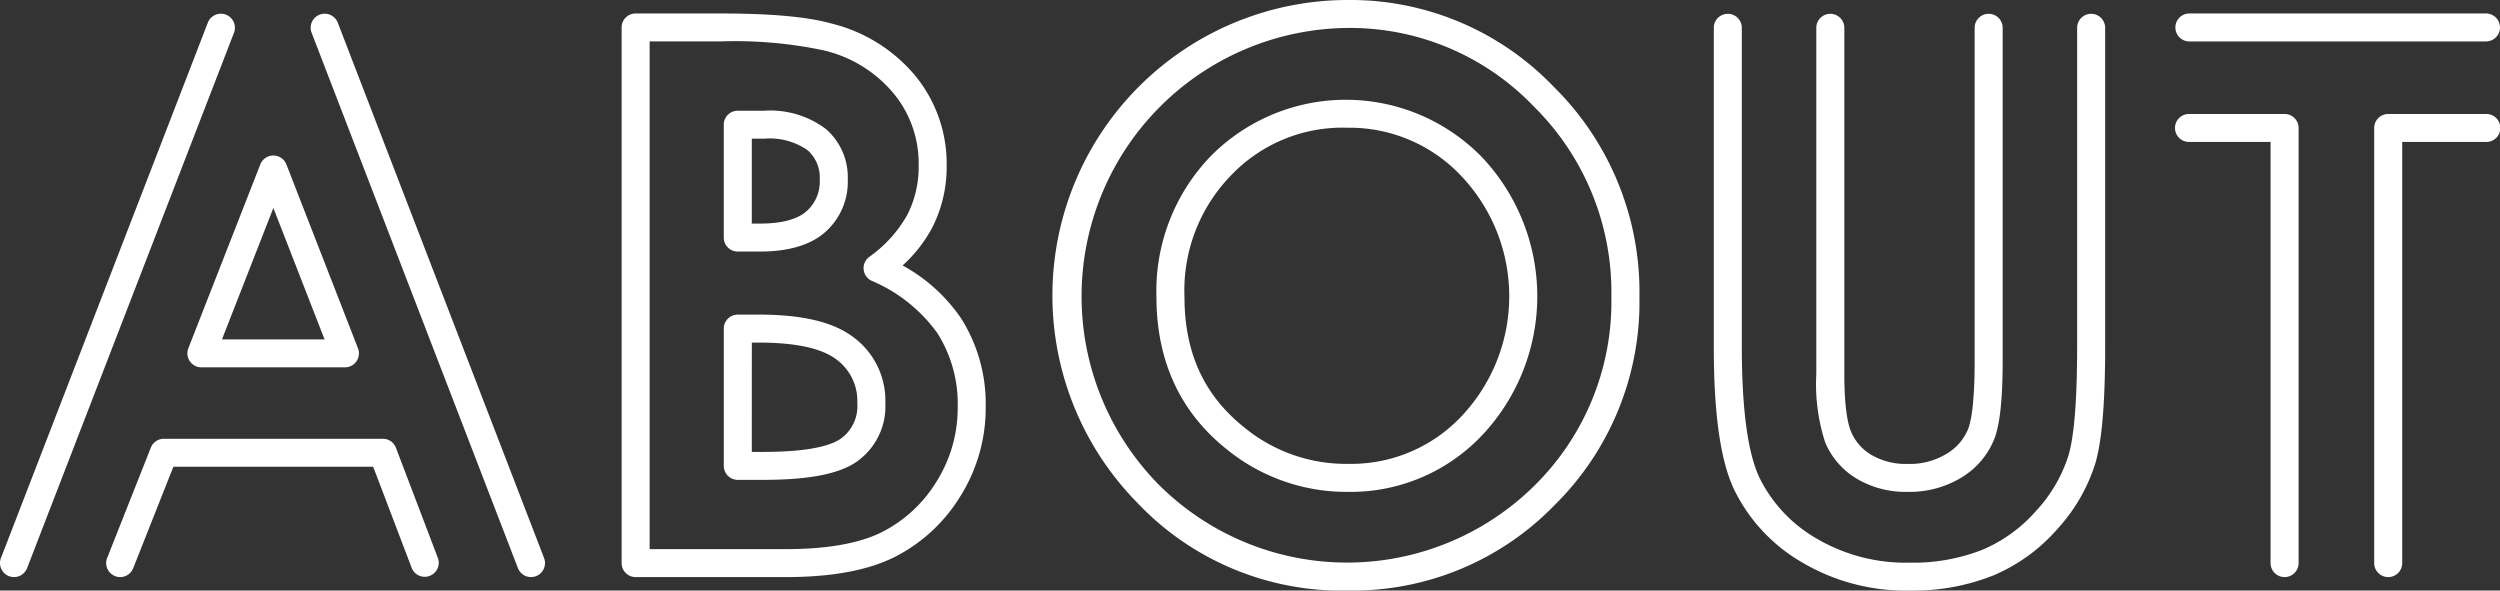
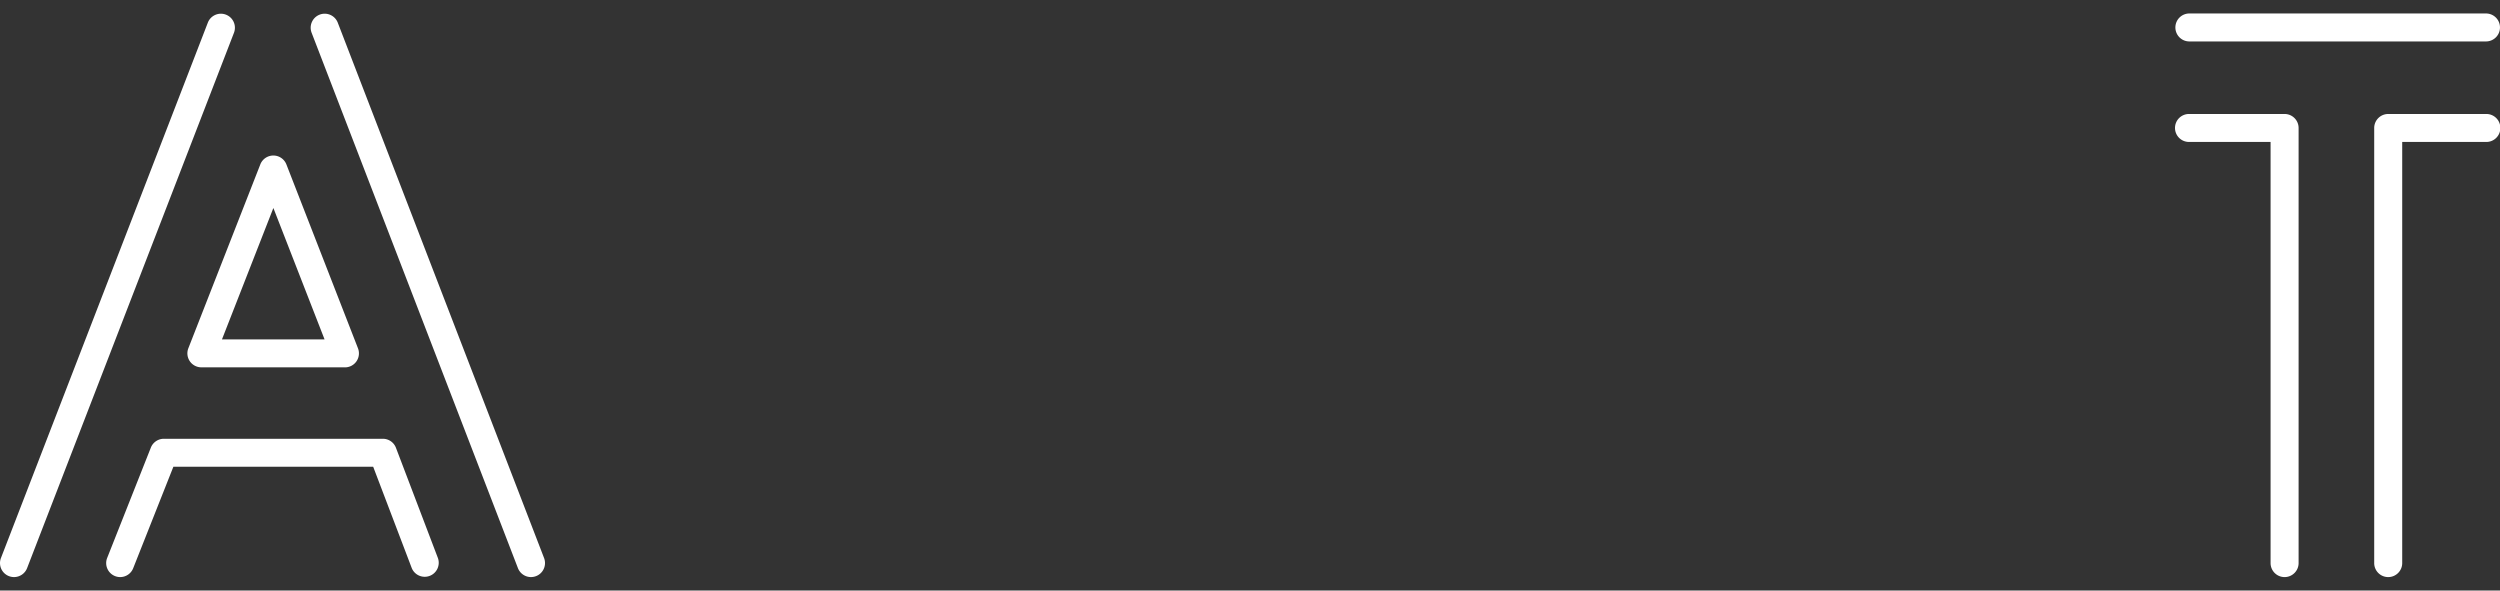
<svg xmlns="http://www.w3.org/2000/svg" width="254" height="60" viewBox="0 0 254 60">
  <rect x="0" y="0" width="254" height="60" fill="#333333" stroke="none" />
  <g transform="translate(-677.039 -652.207)">
    <g transform="translate(677.039 652.207)">
      <g style="isolation:isolate">
        <g transform="translate(0 1.368)">
          <path d="M730.989,711.294a1.426,1.426,0,0,1-1.329-.911l-20.972-54.421a1.424,1.424,0,0,1,2.658-1.021l20.972,54.421a1.422,1.422,0,0,1-1.329,1.931Zm-41.739,0a1.4,1.4,0,0,1-.523-.1,1.419,1.419,0,0,1-.8-1.843l4.438-11.209a1.424,1.424,0,0,1,1.323-.9h22.249a1.423,1.423,0,0,1,1.33.916l4.267,11.21a1.424,1.424,0,0,1-2.662,1.01l-3.918-10.294h-20.3l-4.082,10.31A1.421,1.421,0,0,1,689.25,711.294Zm-10.787,0a1.422,1.422,0,0,1-1.329-1.931l21.03-54.421a1.424,1.424,0,0,1,2.658,1.021l-21.03,54.421A1.425,1.425,0,0,1,678.462,711.294Zm33.629-21.31H697.5a1.42,1.42,0,0,1-1.325-1.937l7.313-18.683a1.423,1.423,0,0,1,1.325-.9h0a1.424,1.424,0,0,1,1.325.907l7.273,18.682a1.421,1.421,0,0,1-1.328,1.935Zm-12.5-2.841h10.422l-5.2-13.349Z" transform="translate(-677.039 -654.031)" fill="#fff" />
        </g>
        <g transform="translate(63.158 1.369)">
-           <path d="M777.866,711.295H762.579a1.423,1.423,0,0,1-1.424-1.42V655.453a1.423,1.423,0,0,1,1.424-1.421h8.572c5.152,0,8.846.331,11.295,1.014a16.075,16.075,0,0,1,8.511,5.276,14.073,14.073,0,0,1,3.22,9.19,13.551,13.551,0,0,1-1.475,6.295,14.294,14.294,0,0,1-3,3.827,17.163,17.163,0,0,1,5.907,5.32A16.174,16.174,0,0,1,798.143,694a16.838,16.838,0,0,1-2.595,9.115,16.611,16.611,0,0,1-6.692,6.158C786.167,710.616,782.47,711.295,777.866,711.295ZM764,708.454h13.864c4.159,0,7.429-.579,9.717-1.719a13.812,13.812,0,0,0,5.555-5.125A14.068,14.068,0,0,0,795.3,694a13.4,13.4,0,0,0-2.065-7.489,15.763,15.763,0,0,0-6.682-5.321,1.419,1.419,0,0,1-.248-2.421,13.076,13.076,0,0,0,3.872-4.273,10.719,10.719,0,0,0,1.156-4.987,11.164,11.164,0,0,0-2.571-7.385,13.12,13.12,0,0,0-7.062-4.34,43.472,43.472,0,0,0-10.546-.913H764Zm11.558-7.037h-2.6a1.422,1.422,0,0,1-1.424-1.42V686.049a1.423,1.423,0,0,1,1.424-1.421h2.153c4.452,0,7.607.763,9.643,2.331a8.015,8.015,0,0,1,3.194,6.674,6.858,6.858,0,0,1-2.838,5.886C783.349,700.8,780.226,701.416,775.56,701.416Zm-1.179-2.841h1.179c4.965,0,7.025-.738,7.879-1.356a4.062,4.062,0,0,0,1.662-3.586,5.236,5.236,0,0,0-2.085-4.425c-1.5-1.154-4.157-1.738-7.9-1.738h-.731Zm.845-20.355h-2.268a1.423,1.423,0,0,1-1.424-1.421V665.331a1.422,1.422,0,0,1,1.424-1.42h2.678a9.4,9.4,0,0,1,6.248,1.841,6.446,6.446,0,0,1,2.247,5.129,6.812,6.812,0,0,1-2.334,5.4C780.309,677.569,778.1,678.22,775.227,678.22Zm-.845-2.842h.845c2.167,0,3.751-.418,4.706-1.244a4.031,4.031,0,0,0,1.352-3.254,3.672,3.672,0,0,0-1.253-2.972,6.749,6.749,0,0,0-4.394-1.156h-1.255Z" transform="translate(-761.155 -654.032)" fill="#fff" />
-         </g>
+           </g>
        <g transform="translate(107.041)">
-           <path d="M849.547,712.207a28.579,28.579,0,0,1-21.431-8.911,30.022,30.022,0,0,1,21.357-51.089,28.6,28.6,0,0,1,20.909,8.781,29.28,29.28,0,0,1,8.743,21.385,28.973,28.973,0,0,1-8.632,21.164A28.581,28.581,0,0,1,849.547,712.207Zm-.074-57.159a27.267,27.267,0,0,0-19.3,46.284,27.081,27.081,0,0,0,38.3.2,26.231,26.231,0,0,0,7.8-19.162,26.53,26.53,0,0,0-7.916-19.382A25.839,25.839,0,0,0,849.473,655.048Zm.074,47.133a19.286,19.286,0,0,1-12.477-4.427c-4.654-3.764-7.017-8.942-7.017-15.381a19.729,19.729,0,0,1,5.562-14.35,19.316,19.316,0,0,1,27.494.135,20.584,20.584,0,0,1,.035,28.267A18.362,18.362,0,0,1,849.547,702.181Zm-.185-37a15.638,15.638,0,0,0-11.714,4.828,16.758,16.758,0,0,0-4.748,12.36c0,5.62,1.951,9.93,5.968,13.176a16.291,16.291,0,0,0,10.68,3.791,15.414,15.414,0,0,0,11.558-4.9,17.748,17.748,0,0,0-.039-24.3A15.58,15.58,0,0,0,849.362,665.185Z" transform="translate(-819.599 -652.207)" fill="#fff" />
-         </g>
+           </g>
        <g transform="translate(174.121 1.369)">
-           <path d="M928.859,712.663a20.7,20.7,0,0,1-11.074-2.932,17.308,17.308,0,0,1-6.824-7.42c-1.36-2.941-2.022-7.656-2.022-14.414V655.453a1.424,1.424,0,0,1,2.847,0V687.9c0,6.25.591,10.7,1.758,13.223a14.5,14.5,0,0,0,5.742,6.2,17.9,17.9,0,0,0,9.573,2.506,19.157,19.157,0,0,0,7.385-1.316,15.068,15.068,0,0,0,5.5-4.012,14.835,14.835,0,0,0,3.241-5.6c.577-1.983.869-5.685.869-11V655.453a1.424,1.424,0,0,1,2.847,0V687.9c0,5.66-.323,9.518-.983,11.791a17.665,17.665,0,0,1-3.84,6.685,17.894,17.894,0,0,1-6.543,4.754A21.954,21.954,0,0,1,928.859,712.663Zm-.222-10.026a9.729,9.729,0,0,1-5.175-1.337,7.835,7.835,0,0,1-3.2-3.672,19.2,19.2,0,0,1-.908-6.983V655.453a1.424,1.424,0,0,1,2.847,0v35.193c0,3.52.372,5.141.685,5.879a4.973,4.973,0,0,0,2.066,2.357,6.95,6.95,0,0,0,3.683.916,7.2,7.2,0,0,0,3.964-1.034,5.218,5.218,0,0,0,2.18-2.518c.3-.771.662-2.594.662-6.894v-33.9a1.424,1.424,0,0,1,2.847,0v33.9c0,3.86-.28,6.454-.858,7.928a8.041,8.041,0,0,1-3.3,3.881A10.1,10.1,0,0,1,928.636,702.637Z" transform="translate(-908.938 -654.032)" fill="#fff" />
-         </g>
+           </g>
        <g transform="translate(221.016 1.369)">
          <path d="M993.022,711.295a1.422,1.422,0,0,1-1.424-1.42v-44.21a1.422,1.422,0,0,1,1.424-1.421h9.934a1.421,1.421,0,1,1,0,2.841h-8.512v42.79A1.422,1.422,0,0,1,993.022,711.295Zm-10.528,0a1.422,1.422,0,0,1-1.424-1.42v-42.79h-8.252a1.421,1.421,0,1,1,0-2.841h9.675a1.423,1.423,0,0,1,1.424,1.421v44.21A1.423,1.423,0,0,1,982.494,711.295Zm20.462-54.421H972.819a1.421,1.421,0,1,1,0-2.842h30.137a1.421,1.421,0,1,1,0,2.842Z" transform="translate(-971.395 -654.032)" fill="#fff" />
        </g>
      </g>
    </g>
  </g>
</svg>